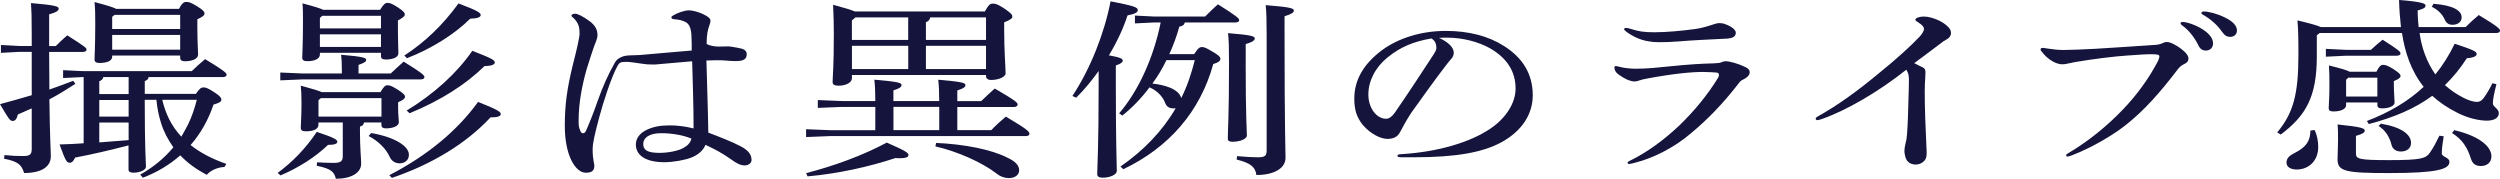
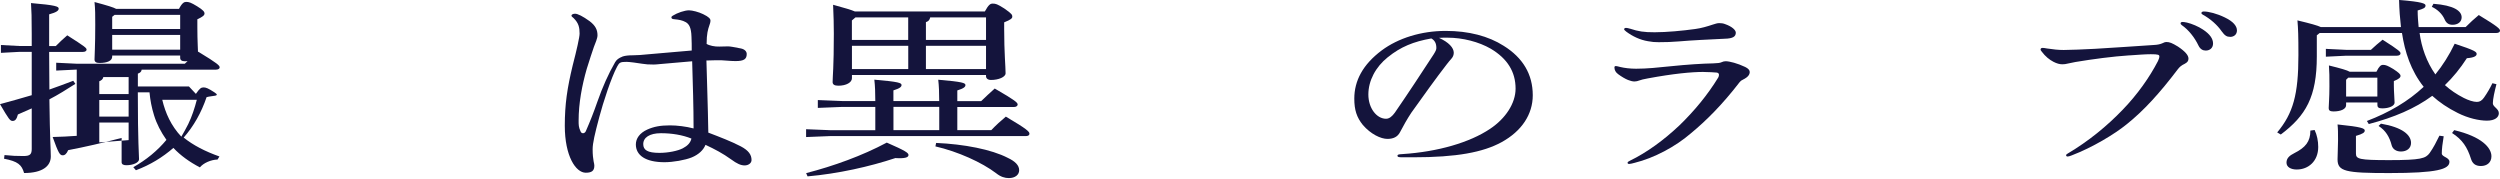
<svg xmlns="http://www.w3.org/2000/svg" id="_レイヤー_2" viewBox="0 0 513.68 36.74">
  <defs>
    <style>.cls-1{fill:#14143c;}</style>
  </defs>
  <g id="_レイヤー_2-2">
-     <path class="cls-1" d="M6.52,22.27c-.98.43-1.91.86-2.84,1.25-.25.94-.54,1.33-1.08,1.33s-.78-.35-2.6-3.45c2.3-.63,4.46-1.22,6.52-1.84v-8.9h-2.6l-3.73.2v-1.61l3.73.2h2.6v-2.43c0-3.49-.05-4.9-.15-6.39,5.1.43,5.69.71,5.69,1.14,0,.39-.39.75-1.96,1.18v6.51h1.37c.74-.75,1.47-1.45,2.35-2.2,3.63,2.31,3.97,2.59,3.97,2.94,0,.27-.29.47-.78.47h-6.91c0,2.59.05,5.14.05,7.73,1.67-.59,3.28-1.18,4.9-1.8l.44.63c-1.77,1.14-3.53,2.24-5.34,3.18.1,8.2.29,10.43.29,11.73,0,2-1.72,3.41-5.49,3.41-.49-1.69-1.27-2.39-4.12-2.94l.1-.75c1.62.16,2.3.2,3.87.2,1.32,0,1.72-.31,1.72-1.45v-8.31ZM40.25,19.29c.78-1.14,1.08-1.33,1.57-1.33s.93.16,2.25,1.02c1.23.78,1.42,1.18,1.42,1.53s-.39.63-1.62.98c-1.08,3.18-2.65,5.96-4.71,8.31,1.96,1.57,4.36,2.82,7.35,3.88l-.39.63c-1.37.04-2.89.71-3.63,1.61-2.11-1.1-3.97-2.43-5.44-4-2.21,1.92-4.76,3.49-7.7,4.59l-.54-.63c2.65-1.49,4.95-3.37,6.81-5.61-1.13-1.61-2.01-3.29-2.55-5.06-.49-1.57-.78-3.1-.93-4.71h-2.4c0,10.51.25,12.71.25,13.76,0,.67-1.23,1.22-2.6,1.22-.64,0-.98-.2-.98-.63v-4.98c-3.92,1.02-7.45,1.84-10.98,2.51-.34.78-.69,1.06-1.13,1.06-.59,0-.88-.47-2.06-3.76,1.67-.04,3.33-.12,4.95-.24v-13.61h-.1l-4.12.2v-1.61l4.12.2h22.31c.88-.86,1.76-1.65,2.75-2.47,4.02,2.43,4.41,2.86,4.41,3.22,0,.27-.29.47-.78.47h-15.25c-.05.43-.29.63-.78.82v2.63h10.49ZM36.77,1.84c.64-1.25,1.08-1.45,1.47-1.45.59,0,.98.12,2.26.9,1.27.78,1.52,1.14,1.52,1.49s-.34.67-1.47,1.18v1.61c0,3.06.15,4.82.15,5.65,0,.9-1.27,1.37-2.7,1.37-.69,0-.98-.27-.98-.71v-.47h-13.97v.24c0,.82-.98,1.29-2.6,1.29-.69,0-1.03-.23-1.03-.71,0-.75.15-2.78.15-7.1,0-2.12,0-3.18-.15-4.71,2.65.71,3.92,1.1,4.46,1.41h12.89ZM21.23,15.84c-.1.47-.39.67-.83.86v2.63h6.03v-3.49h-5.2ZM26.43,20.55h-6.03v3.41h6.03v-3.41ZM20.4,25.18v4.08c2.01-.16,4.02-.31,6.03-.47v-3.61h-6.03ZM37.02,3.06h-13.48l-.49.39v2.51h13.97v-2.9ZM37.02,7.18h-13.97v3.02h13.97v-3.02ZM33.34,20.51c.64,2.71,1.81,5.33,3.92,7.57.49-.86.98-1.69,1.42-2.59.78-1.61,1.32-3.29,1.76-4.98h-7.11Z" />
-     <path class="cls-1" d="M57.05,35.53c2.94-2.16,5.74-4.98,8.04-8.43,3.82,1.25,4.22,1.65,4.22,2.04s-.54.63-1.91.63c-2.6,2.51-6.08,4.71-9.76,6.27l-.59-.51ZM70.24,14.35c0-1.41-.05-2.12-.15-3.1,4.71.39,5.15.67,5.15,1.06,0,.35-.34.59-1.57,1.02v1.76h6.62c.93-.86,1.67-1.57,2.65-2.43,3.82,2.35,4.27,2.82,4.27,3.18,0,.27-.25.47-.74.47h-24.22l-4.66.2v-1.61l4.66.2h7.99v-.75ZM65.43,25.18v.43c0,.86-.88,1.37-2.6,1.37-.69,0-1.03-.2-1.03-.71,0-.67.15-2.39.15-5.1,0-1.76-.05-2.39-.15-3.57,2.5.67,3.73,1.06,4.31,1.33h12.06c.69-1.18,1.03-1.41,1.42-1.41.54,0,.93.16,2.06.86,1.32.82,1.57,1.18,1.57,1.53,0,.31-.39.67-1.42,1.1v1.14c0,1.33.15,2.47.15,2.94,0,.86-1.32,1.29-2.65,1.29-.64,0-.93-.24-.93-.71v-.51h-3.58c-.05.47-.34.71-.83.86v1.02c0,3.25.25,5.73.25,6.59,0,1.84-1.96,3.1-5.2,3.1-.34-1.45-1.03-2.08-3.92-2.67l.05-.71c1.27.08,2.16.12,3.48.12s1.81-.31,1.81-1.37v-6.94h-5ZM78.08,2.04c.74-1.22,1.13-1.45,1.52-1.45.54,0,.93.16,2.11.9,1.27.82,1.47,1.18,1.47,1.49,0,.35-.39.67-1.42,1.22v1.21c0,3.22.1,4.71.1,5.53,0,.9-1.27,1.29-2.6,1.29-.69,0-.98-.24-.98-.67v-.71h-12.55v.35c0,.86-1.03,1.37-2.6,1.37-.69,0-1.03-.2-1.03-.71,0-.9.15-2.63.15-7.41,0-1.49,0-2.59-.1-3.76,2.55.67,3.73,1.06,4.27,1.33h11.67ZM78.38,20.16h-12.45l-.49.43v3.37h12.94v-3.8ZM78.28,3.25h-12.06l-.49.43v2.16h12.55v-2.59ZM78.28,7.06h-12.55v2.59h12.55v-2.59ZM76.27,27.33c5.1.9,7.75,2.78,7.75,4.47,0,1.18-.93,1.76-1.91,1.76-.83,0-1.62-.39-2.06-1.37-.69-1.57-2.35-3.25-4.31-4.24l.54-.63ZM79.99,36c7.89-4.08,14.02-9.21,18.24-15.06,4.46,1.76,4.66,2.12,4.66,2.51,0,.43-.64.67-2.11.67-4.95,5.33-11.96,9.61-20.25,12.43l-.54-.55ZM83.08,11.41c4.17-2.71,7.89-6.23,11.13-10.71,4.27,1.61,4.56,2,4.56,2.39,0,.43-.64.71-2.16.75-3.19,3.18-7.94,6.16-12.99,8.12l-.54-.55ZM83.57,22.71c5.54-3.37,10.25-7.61,13.48-12.27,4.27,1.65,4.61,1.96,4.61,2.39s-.59.71-2.11.75c-3.82,3.73-8.82,6.98-15.39,9.69l-.59-.55Z" />
+     <path class="cls-1" d="M6.52,22.27c-.98.43-1.91.86-2.84,1.25-.25.94-.54,1.33-1.08,1.33s-.78-.35-2.6-3.45c2.3-.63,4.46-1.22,6.52-1.84v-8.9h-2.6l-3.73.2v-1.61l3.73.2h2.6v-2.43c0-3.49-.05-4.9-.15-6.39,5.1.43,5.69.71,5.69,1.14,0,.39-.39.75-1.96,1.18v6.51h1.37c.74-.75,1.47-1.45,2.35-2.2,3.63,2.31,3.97,2.59,3.97,2.94,0,.27-.29.47-.78.47h-6.91c0,2.59.05,5.14.05,7.73,1.67-.59,3.28-1.18,4.9-1.8l.44.63c-1.77,1.14-3.53,2.24-5.34,3.18.1,8.2.29,10.43.29,11.73,0,2-1.72,3.41-5.49,3.41-.49-1.69-1.27-2.39-4.12-2.94l.1-.75c1.62.16,2.3.2,3.87.2,1.32,0,1.72-.31,1.72-1.45v-8.31ZM40.25,19.29c.78-1.14,1.08-1.33,1.57-1.33s.93.16,2.25,1.02s-.39.63-1.62.98c-1.08,3.18-2.65,5.96-4.71,8.31,1.96,1.57,4.36,2.82,7.35,3.88l-.39.63c-1.37.04-2.89.71-3.63,1.61-2.11-1.1-3.97-2.43-5.44-4-2.21,1.92-4.76,3.49-7.7,4.59l-.54-.63c2.65-1.49,4.95-3.37,6.81-5.61-1.13-1.61-2.01-3.29-2.55-5.06-.49-1.57-.78-3.1-.93-4.71h-2.4c0,10.51.25,12.71.25,13.76,0,.67-1.23,1.22-2.6,1.22-.64,0-.98-.2-.98-.63v-4.98c-3.92,1.02-7.45,1.84-10.98,2.51-.34.78-.69,1.06-1.13,1.06-.59,0-.88-.47-2.06-3.76,1.67-.04,3.33-.12,4.95-.24v-13.61h-.1l-4.12.2v-1.61l4.12.2h22.31c.88-.86,1.76-1.65,2.75-2.47,4.02,2.43,4.41,2.86,4.41,3.22,0,.27-.29.47-.78.47h-15.25c-.05.43-.29.63-.78.82v2.63h10.49ZM36.77,1.84c.64-1.25,1.08-1.45,1.47-1.45.59,0,.98.12,2.26.9,1.27.78,1.52,1.14,1.52,1.49s-.34.67-1.47,1.18v1.61c0,3.06.15,4.82.15,5.65,0,.9-1.27,1.37-2.7,1.37-.69,0-.98-.27-.98-.71v-.47h-13.97v.24c0,.82-.98,1.29-2.6,1.29-.69,0-1.03-.23-1.03-.71,0-.75.15-2.78.15-7.1,0-2.12,0-3.18-.15-4.71,2.65.71,3.92,1.1,4.46,1.41h12.89ZM21.23,15.84c-.1.47-.39.67-.83.86v2.63h6.03v-3.49h-5.2ZM26.43,20.55h-6.03v3.41h6.03v-3.41ZM20.4,25.18v4.08c2.01-.16,4.02-.31,6.03-.47v-3.61h-6.03ZM37.02,3.06h-13.48l-.49.39v2.51h13.97v-2.9ZM37.02,7.18h-13.97v3.02h13.97v-3.02ZM33.34,20.51c.64,2.71,1.81,5.33,3.92,7.57.49-.86.98-1.69,1.42-2.59.78-1.61,1.32-3.29,1.76-4.98h-7.11Z" />
    <path class="cls-1" d="M142.08,7.57c-.05-1.88-.49-2.63-1.18-3.02s-1.42-.51-2.26-.59c-.44-.04-.69-.08-.69-.43,0-.08.1-.2.29-.31.93-.59,2.45-1.1,3.33-1.1.69,0,2.01.35,2.89.78,1.23.59,1.52.98,1.52,1.33,0,.31-.1.67-.25,1.06-.25.71-.54,1.65-.54,3.73.54.35,1.72.59,2.6.55.29,0,1.08-.04,1.81-.04.44,0,1.27.16,2.65.43.74.16,1.18.59,1.18,1.14,0,1.06-.59,1.45-2.3,1.45-1.13,0-2.3-.16-2.79-.16-.59,0-1.67-.04-3.19.04.1,4.24.29,8.86.39,14.82,2.45.94,4.71,1.8,6.67,2.82,1.62.86,2.21,1.73,2.21,2.82,0,.63-.64,1.1-1.42,1.1s-1.57-.35-2.79-1.25c-1.67-1.21-3.33-2.08-5.25-2.98-.44,1.1-1.42,2-2.84,2.59-1.37.55-3.82.98-5.59.98-3.87,0-5.88-1.41-5.88-3.65,0-1.22.78-2.35,2.35-3.06,1.32-.59,2.65-.86,4.66-.86,1.47,0,3.33.23,4.85.63,0-4.67-.15-8.78-.29-13.8-2.84.24-5.15.43-6.77.59-.39.04-.78.08-1.13.08-1.03,0-1.67-.04-2.35-.16-.93-.16-2.7-.39-3.19-.39-1.32,0-1.52.12-1.96.94-1.23,2.27-2.89,7.41-3.68,10.39-.93,3.49-1.37,5.37-1.37,6.63,0,1.14.1,1.92.2,2.47.1.43.15.71.15.9,0,1.06-.54,1.45-1.76,1.45-2.06,0-4.31-3.41-4.31-9.65,0-4.43.49-7.69,1.62-12.39.83-3.21,1.42-5.8,1.42-6.55,0-1.29-.2-2.16-1.23-3.18-.29-.24-.44-.35-.44-.51,0-.2.29-.39.74-.39.54,0,1.57.51,2.99,1.53,1.18.9,1.62,1.76,1.62,2.9,0,.63-.44,1.61-.74,2.39-.2.51-1.03,3.1-1.47,4.51-.98,3.41-1.67,7.06-1.67,10.67,0,.86,0,1.29.39,2.16.2.55.83.51,1.08,0,.93-2.12,1.62-3.88,2.4-6.12,1.03-2.94,2.25-5.69,3.63-8.08.34-.55.69-.82,1.57-1.18.49-.16,1.18-.24,2.11-.24s1.81-.08,3.04-.2c2.21-.2,4.76-.43,9.02-.78,0-1.1,0-1.76-.05-2.82ZM135.8,27.37c-2.35,0-3.63.9-3.63,2.24,0,1.22.88,1.8,3.33,1.8,1.77,0,3.73-.39,4.8-.94.98-.51,1.57-1.14,1.77-2-1.86-.75-4.02-1.1-6.28-1.1Z" />
    <path class="cls-1" d="M196.72,26.74h6.96c.93-.98,1.96-1.92,2.99-2.78,4.46,2.63,4.85,3.1,4.85,3.53,0,.31-.29.47-.74.47h-40.2l-4.95.2v-1.61l4.95.2h9.27v-4.78h-6.86l-4.95.2v-1.61l4.95.2h6.86c0-1.65-.05-3.14-.2-4.39,5.05.43,5.59.67,5.59,1.1,0,.35-.29.67-1.67,1.1v2.2h9.41c0-1.65-.05-3.14-.2-4.39,5.05.43,5.59.67,5.59,1.1,0,.35-.29.67-1.67,1.1v2.2h4.9c.88-.86,1.86-1.76,2.79-2.59,4.27,2.47,4.71,2.9,4.71,3.29,0,.27-.29.51-.78.51h-11.62v4.78ZM165.64,35.57c5.64-1.45,11.52-3.57,16.57-6.27,3.87,1.69,4.46,2.12,4.46,2.55,0,.51-.74.75-2.7.63-5.29,1.76-11.82,3.22-18.04,3.76l-.29-.67ZM202.36,2.35c.78-1.41,1.13-1.61,1.62-1.61.59,0,.93.08,2.4,1.02,1.52,1.06,1.62,1.29,1.62,1.65s-.29.63-1.67,1.18v1.37c0,4.86.29,7.72.29,9.1,0,.78-1.47,1.37-2.99,1.37-.64,0-1.03-.31-1.03-.78v-.24h-27.55v.67c0,.86-1.18,1.53-2.79,1.53-.83,0-1.18-.27-1.18-.75,0-1.1.25-2.94.25-9.96,0-1.57-.05-3.76-.15-5.92,2.45.67,3.77,1.06,4.46,1.37h26.72ZM175.78,3.57l-.74.63v4h11.57V3.57h-10.83ZM175.05,9.41v4.78h11.57v-4.78h-11.57ZM183.58,21.96v4.78h9.41v-4.78h-9.41ZM191.13,3.57c-.1.55-.39.82-.88.98v3.65h12.35V3.57h-11.47ZM190.25,9.41v4.78h12.35v-4.78h-12.35ZM192.35,29.37c5.69.24,11.37,1.33,14.71,3.06,1.52.71,2.35,1.53,2.35,2.55,0,.94-.83,1.61-2.11,1.61-.83,0-1.67-.24-2.6-.98-2.94-2.24-7.89-4.47-12.5-5.53l.15-.71Z" />
-     <path class="cls-1" d="M220.35,19.72c3.73-5.65,6.57-12.9,7.84-19.45,4.8.94,5.59,1.22,5.59,1.8,0,.47-.54.78-2.11,1.1-.83,2.59-2.16,5.45-3.82,8.2,2.4.43,2.84.71,2.84,1.06s-.29.63-1.42,1.02v4.24c0,12.12.2,15.8.2,17.45,0,.71-1.32,1.37-2.94,1.37-.74,0-1.08-.27-1.08-.75,0-1.49.29-5.18.29-18.12v-3.06c-1.42,2-2.94,3.84-4.61,5.49l-.78-.35ZM230.21,34.23c4.76-3.29,8.63-7.29,11.37-12-.1.04-.25.04-.39.04-.88,0-1.47-.27-1.81-1.18-.49-1.29-1.67-2.51-3.19-3.14-1.67,2.24-3.58,4.2-5.59,5.8l-.64-.47c3.97-4.63,7.06-11.41,8.53-18.67h-1.27l-4.02.2v-1.61l4.02.2h10.39c.93-.9,1.72-1.72,2.65-2.51,3.87,2.43,4.36,2.9,4.36,3.25,0,.28-.29.47-.78.47h-10.39c-.1.47-.44.75-1.13.86-.54,1.96-1.23,3.84-2.06,5.65h5.1c.88-1.33,1.18-1.45,1.62-1.45s.78.12,2.16.94c1.32.78,1.62,1.1,1.62,1.49s-.39.75-1.47,1.06c-2.7,9.8-9.12,17.14-18.48,21.61l-.59-.55ZM239.67,12.35c-.78,1.65-1.76,3.29-2.89,4.82,2.21.24,5.39.98,5.93,2.98,1.27-2.51,2.11-5.14,2.79-7.8h-5.83ZM255.95,12.98c0,11.1.25,13.8.25,14.86,0,.71-1.42,1.29-2.94,1.29-.69,0-.98-.2-.98-.63,0-1.69.25-4.63.25-15.57,0-3.33-.05-4.74-.2-6.12,5,.39,5.49.67,5.49,1.1,0,.31-.34.71-1.86,1.14v3.92ZM254.18,32.08c1.76.16,3.33.24,4.22.24,1.57,0,1.86-.31,1.86-1.49V7.22c0-3.14-.05-4.82-.2-6.16,5.15.39,5.79.67,5.79,1.1,0,.39-.39.71-1.91,1.18v3.88c0,19.41.2,23.72.2,25.21,0,2.12-2.3,3.53-5.98,3.53-.25-1.73-1.27-2.47-4.07-3.18l.1-.71Z" />
    <path class="cls-1" d="M298.71,10.82c0,.43-.15.86-.44,1.18-.34.43-.74.82-1.03,1.25-2.25,2.9-4.85,6.55-7.26,9.92-.83,1.25-1.67,2.75-2.3,3.96-.49.98-1.37,1.41-2.6,1.41-1.37,0-3.43-.98-5.05-2.86-1.27-1.57-1.76-3.1-1.76-5.41,0-3.69,1.76-7.02,5.64-9.92,3.38-2.51,8.09-4,13.14-4,4.71,0,8.78,1.06,11.91,3.06,3.97,2.47,5.98,5.88,5.98,10.16,0,3.92-2.26,7.37-6.42,9.65-3.82,2.08-9.22,3.1-18.14,3.1h-2.26c-.78,0-.98-.08-.98-.31s.15-.31,1.03-.35c7.3-.47,13.83-2.39,17.99-5.18,3.19-2.12,5.25-5.25,5.25-8.27,0-3.45-1.67-6.16-5.1-8.2-2.45-1.41-5.74-2.27-8.92-2.27-.64,0-1.18,0-1.72.04,2.01.9,3.04,2.04,3.04,3.06ZM285.18,11.73c-2.55,2.04-4.02,4.86-4.02,7.69s1.72,4.98,3.63,4.98c.69,0,1.27-.51,1.81-1.25,2.89-4.2,5.25-7.8,7.99-12,.44-.71.54-.98.54-1.29,0-.98-.34-1.57-1.03-1.96-3.63.63-6.32,1.73-8.92,3.84Z" />
    <path class="cls-1" d="M350.04,14.78c-2.5,0-6.18.35-11.47,1.33-.88.16-1.32.27-1.76.43-.29.12-.64.2-.98.2-.39,0-.83-.12-1.32-.31-.59-.24-1.32-.67-2.01-1.18-.54-.39-.78-.86-.78-1.41,0-.16.1-.27.29-.27s.44.08.93.2c.83.2,2.01.35,3.24.35,2.21,0,4.51-.24,7.11-.51,3.38-.35,6.52-.55,8.73-.59.98-.04,1.37-.08,1.72-.24.25-.12.54-.2.83-.2.79,0,2.45.43,4.02,1.18.64.31.93.67.93,1.02,0,.55-.34,1.06-1.37,1.57-.34.16-.49.27-.69.51-3.53,4.59-6.86,7.92-10.05,10.55-3.19,2.75-7.55,5.06-11.52,6.04-.44.12-.93.24-1.13.24s-.34-.08-.34-.24.15-.27.49-.43c3.48-1.69,6.96-4.23,10.2-7.29,2.99-2.9,5.74-6.2,7.94-9.8.1-.16.15-.39.15-.55,0-.27-.15-.43-.49-.47-.59-.04-1.52-.12-2.65-.12ZM334.89,5.88c1.81.59,2.84.75,5.1.75,2.45,0,5.74-.31,8.33-.67,1.23-.16,2.55-.55,3.58-.9.49-.16.98-.31,1.32-.31.44,0,.83.04,1.23.2,1.47.51,2.21,1.25,2.21,1.76,0,.78-.54,1.21-2.3,1.25-3.28.16-6.62.31-9.41.55-1.52.12-2.6.16-4.12.16-.88,0-1.32-.04-2.21-.2-1.62-.27-3.14-.98-4.46-1.96-.39-.31-.44-.39-.44-.51,0-.16.15-.27.39-.27.2,0,.54.08.78.16Z" />
-     <path class="cls-1" d="M394.94,13.76c.54.27.69.55.69,1.06,0,.35-.05.75-.05,1.25-.05.67-.1,1.49-.1,2.75,0,3.53.15,7.22.34,11.14.05.55.05,1.18.05,1.61,0,.67-.15,1.14-.49,1.49-.49.51-1.13.75-1.72.75-1.13,0-1.96-.55-2.21-1.76-.1-.47-.15-.71-.15-.98,0-.47.1-1.02.2-1.45.2-.75.29-1.22.34-2.04.15-1.96.25-4.71.29-7.02.05-1.41.1-3.02.1-4.27,0-.98-.25-1.53-.54-1.96-5.69,4.51-12.31,8.39-17.45,10.16-.49.16-.69.2-.83.2-.2,0-.34-.12-.34-.31,0-.16.1-.27.39-.43,3.92-2.16,8.24-5.25,12.84-9.1,3.09-2.47,6.37-5.45,8.14-7.33.54-.59.88-1.22.88-1.49,0-.51-.29-.86-1.27-1.49-.39-.24-.49-.31-.49-.51,0-.31.78-.63,1.72-.63.49,0,1.03.08,1.57.24,1.52.43,2.75,1.14,3.53,2,.34.35.49.71.49,1.14,0,.55-.34,1.06-.98,1.37-.39.2-.69.39-1.37.94-2.21,1.65-3.53,2.67-5.2,3.88.59.31,1.03.55,1.62.82Z" />
    <path class="cls-1" d="M437.57,11.37c-3.53.24-7.4.75-11.13,1.37-.44.08-1.03.2-1.52.31-.44.12-.79.16-1.18.16-.54,0-1.13-.16-1.81-.51-.83-.43-1.67-1.1-2.4-2.08-.15-.2-.25-.31-.25-.43,0-.24.15-.35.44-.35.2,0,.44.04.88.12,1.32.2,2.35.31,3.43.31.93,0,4.46-.12,6.42-.24,4.02-.24,7.99-.51,12.01-.78.88-.04,1.32-.16,1.72-.31.59-.28.74-.31.93-.31.69,0,1.18.2,2.4.94,1.52,1.02,2.16,1.8,2.16,2.47,0,.47-.2.78-.83,1.1-.59.27-.98.59-1.37,1.1-3.68,4.86-6.96,8.47-10.49,11.29-2.5,2.04-7.06,4.78-11.28,6.39-.39.16-.59.2-.83.24-.2,0-.34-.08-.34-.24s.1-.24.29-.35c4.31-2.55,8.14-5.69,11.37-9.06,2.99-3.1,5.49-6.63,7.21-9.96.15-.31.29-.71.29-.94,0-.35-.2-.47-1.76-.47-1.08,0-2.65.12-4.36.24ZM449.33,4.63c1.03.24,2.4.82,3.33,1.45,1.42.94,2.06,1.88,2.06,2.86,0,.9-.64,1.45-1.52,1.45-.59,0-1.13-.31-1.47-1.02-.83-1.73-2.06-3.25-3.43-4.2-.2-.16-.25-.24-.25-.39s.15-.27.39-.27c.2,0,.49.04.88.12ZM458.21,7.57c-.64,0-1.08-.24-1.72-1.14-.88-1.29-2.35-2.59-3.87-3.41-.2-.12-.29-.2-.29-.35s.15-.31.49-.31c.98,0,2.7.43,4.31,1.22,1.72.82,2.5,1.76,2.5,2.67,0,.82-.59,1.33-1.42,1.33Z" />
    <path class="cls-1" d="M497.16,6.78c.39,2.94,1.42,5.92,3.24,8.51,1.52-1.88,2.84-3.96,3.97-6.31,4.27,1.41,4.51,1.69,4.51,2.12,0,.39-.49.75-2.01.86-1.37,2.12-2.84,3.92-4.51,5.53,1.13,1.02,2.4,1.88,3.87,2.63.93.47,1.96.82,2.7.82.59,0,1.03-.27,1.47-.9.69-.98,1.27-2,1.72-2.94l.83.2c-.39,1.49-.74,3.06-.74,3.92,0,.75,1.23,1.1,1.23,2.04,0,.86-.83,1.53-2.45,1.53s-3.87-.51-5.98-1.57c-2.06-1.02-3.78-2.2-5.25-3.53-3.58,2.63-7.84,4.43-13.04,5.8l-.39-.63c4.61-1.76,8.48-4.04,11.67-7.02-2.65-3.33-3.87-7.18-4.46-11.06h-16.91l-.59.47v4.35c0,8.31-2.25,12.16-7.4,16.04l-.74-.43c3.28-3.92,4.36-7.8,4.36-15.88,0-4-.05-5.33-.2-7.14,2.79.67,4.17,1.06,4.8,1.37h16.47c-.2-1.73-.34-3.57-.39-5.57,4.8.39,5.44.75,5.44,1.14,0,.47-.39.67-1.62,1.02,0,1.18.1,2.31.2,3.41h9.66c.93-.94,1.72-1.65,2.7-2.47,4.02,2.43,4.36,2.86,4.36,3.22,0,.27-.29.47-.78.47h-15.74ZM475.59,26.71c.49,1.02.74,2.24.74,3.49,0,2.9-2.01,4.63-4.41,4.63-1.23,0-2.11-.51-2.11-1.41s.59-1.45,1.62-1.96c2.26-1.14,3.29-2.35,3.29-4.63l.88-.12ZM487.16,10.24c.74-.71,1.52-1.37,2.4-2.08,3.53,2.24,3.68,2.51,3.68,2.82,0,.27-.29.47-.78.47h-10.44l-4.12.2v-1.61l4.12.2h5.15ZM482.06,21.06v.55c0,.82-1.13,1.29-2.6,1.29-.74,0-.98-.24-.98-.67,0-.71.15-2,.15-4.47,0-2.08,0-2.86-.1-4.31,2.55.63,3.73.98,4.27,1.29h5.49c.59-1.18.93-1.41,1.37-1.41.54,0,.93.16,2.11.86,1.13.75,1.47,1.06,1.47,1.41,0,.31-.29.63-1.37,1.06v.9c0,1.37.15,2.86.15,3.53s-1.13,1.18-2.55,1.18c-.74,0-.98-.24-.98-.67v-.55h-6.42ZM502.11,28c-.25,1.45-.39,2.67-.39,3.53,0,.74,1.57.78,1.57,1.72,0,1.53-2.55,2.31-12.4,2.31-8.97,0-10.59-.35-10.59-2.82,0-1.1.1-2.47.1-3.88,0-1.61,0-2.39-.1-3.29,5,.51,5.59.82,5.59,1.25,0,.39-.34.67-1.81,1.1v3.61c0,1.14.59,1.37,6.81,1.37,6.57,0,7.5-.35,8.33-1.45.83-1.18,1.37-2.27,2.01-3.57l.88.12ZM488.48,15.96h-5.98l-.44.43v3.45h6.42v-3.88ZM489.22,25.41c4.41.75,6.18,2.31,6.18,3.96,0,1.1-.88,1.76-2.06,1.76-.93,0-1.67-.43-1.91-1.25-.44-1.73-1.23-3.06-2.7-4l.49-.47ZM500.01.78c4.17.31,5.79,1.45,5.79,2.78,0,.98-.83,1.53-1.86,1.53-.83,0-1.32-.35-1.67-1.18-.49-1.06-1.42-1.96-2.6-2.51l.34-.63ZM504.27,26.74c5.64,1.33,7.65,3.61,7.65,5.37,0,1.29-.93,2-2.16,2-1.13,0-1.76-.51-2.06-1.53-.74-2.31-1.72-3.88-3.87-5.25l.44-.59Z" />
  </g>
</svg>